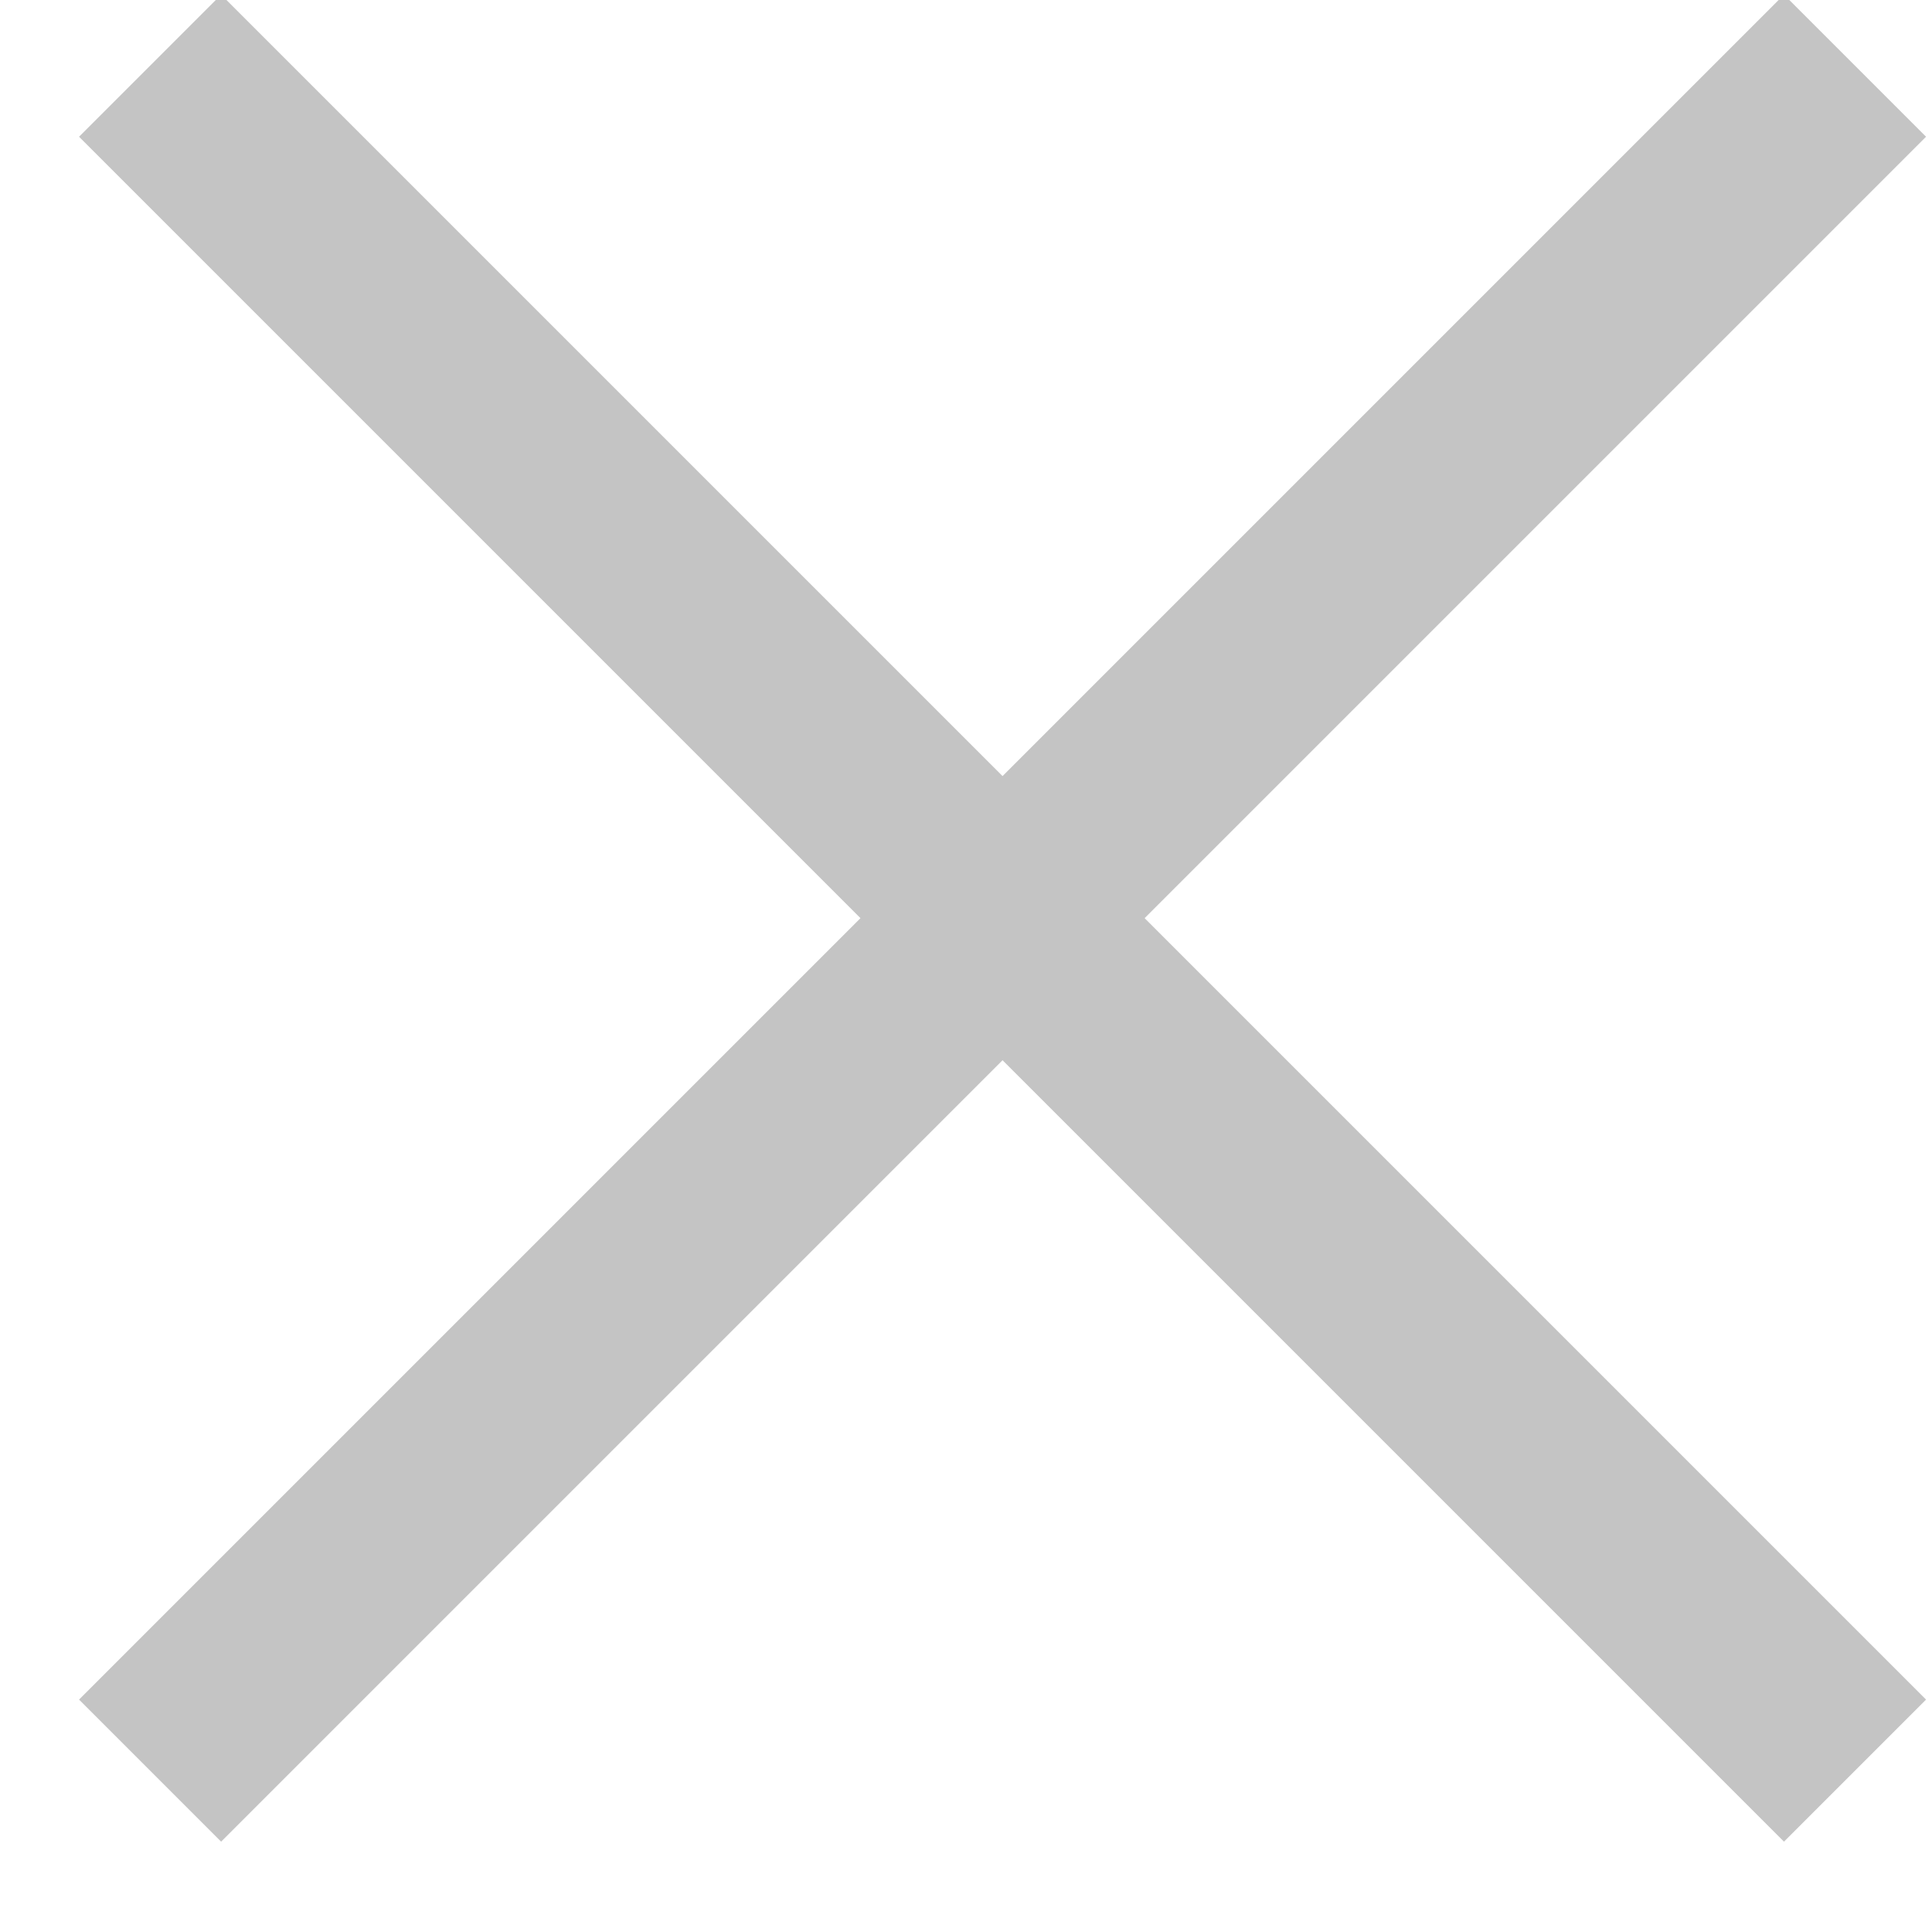
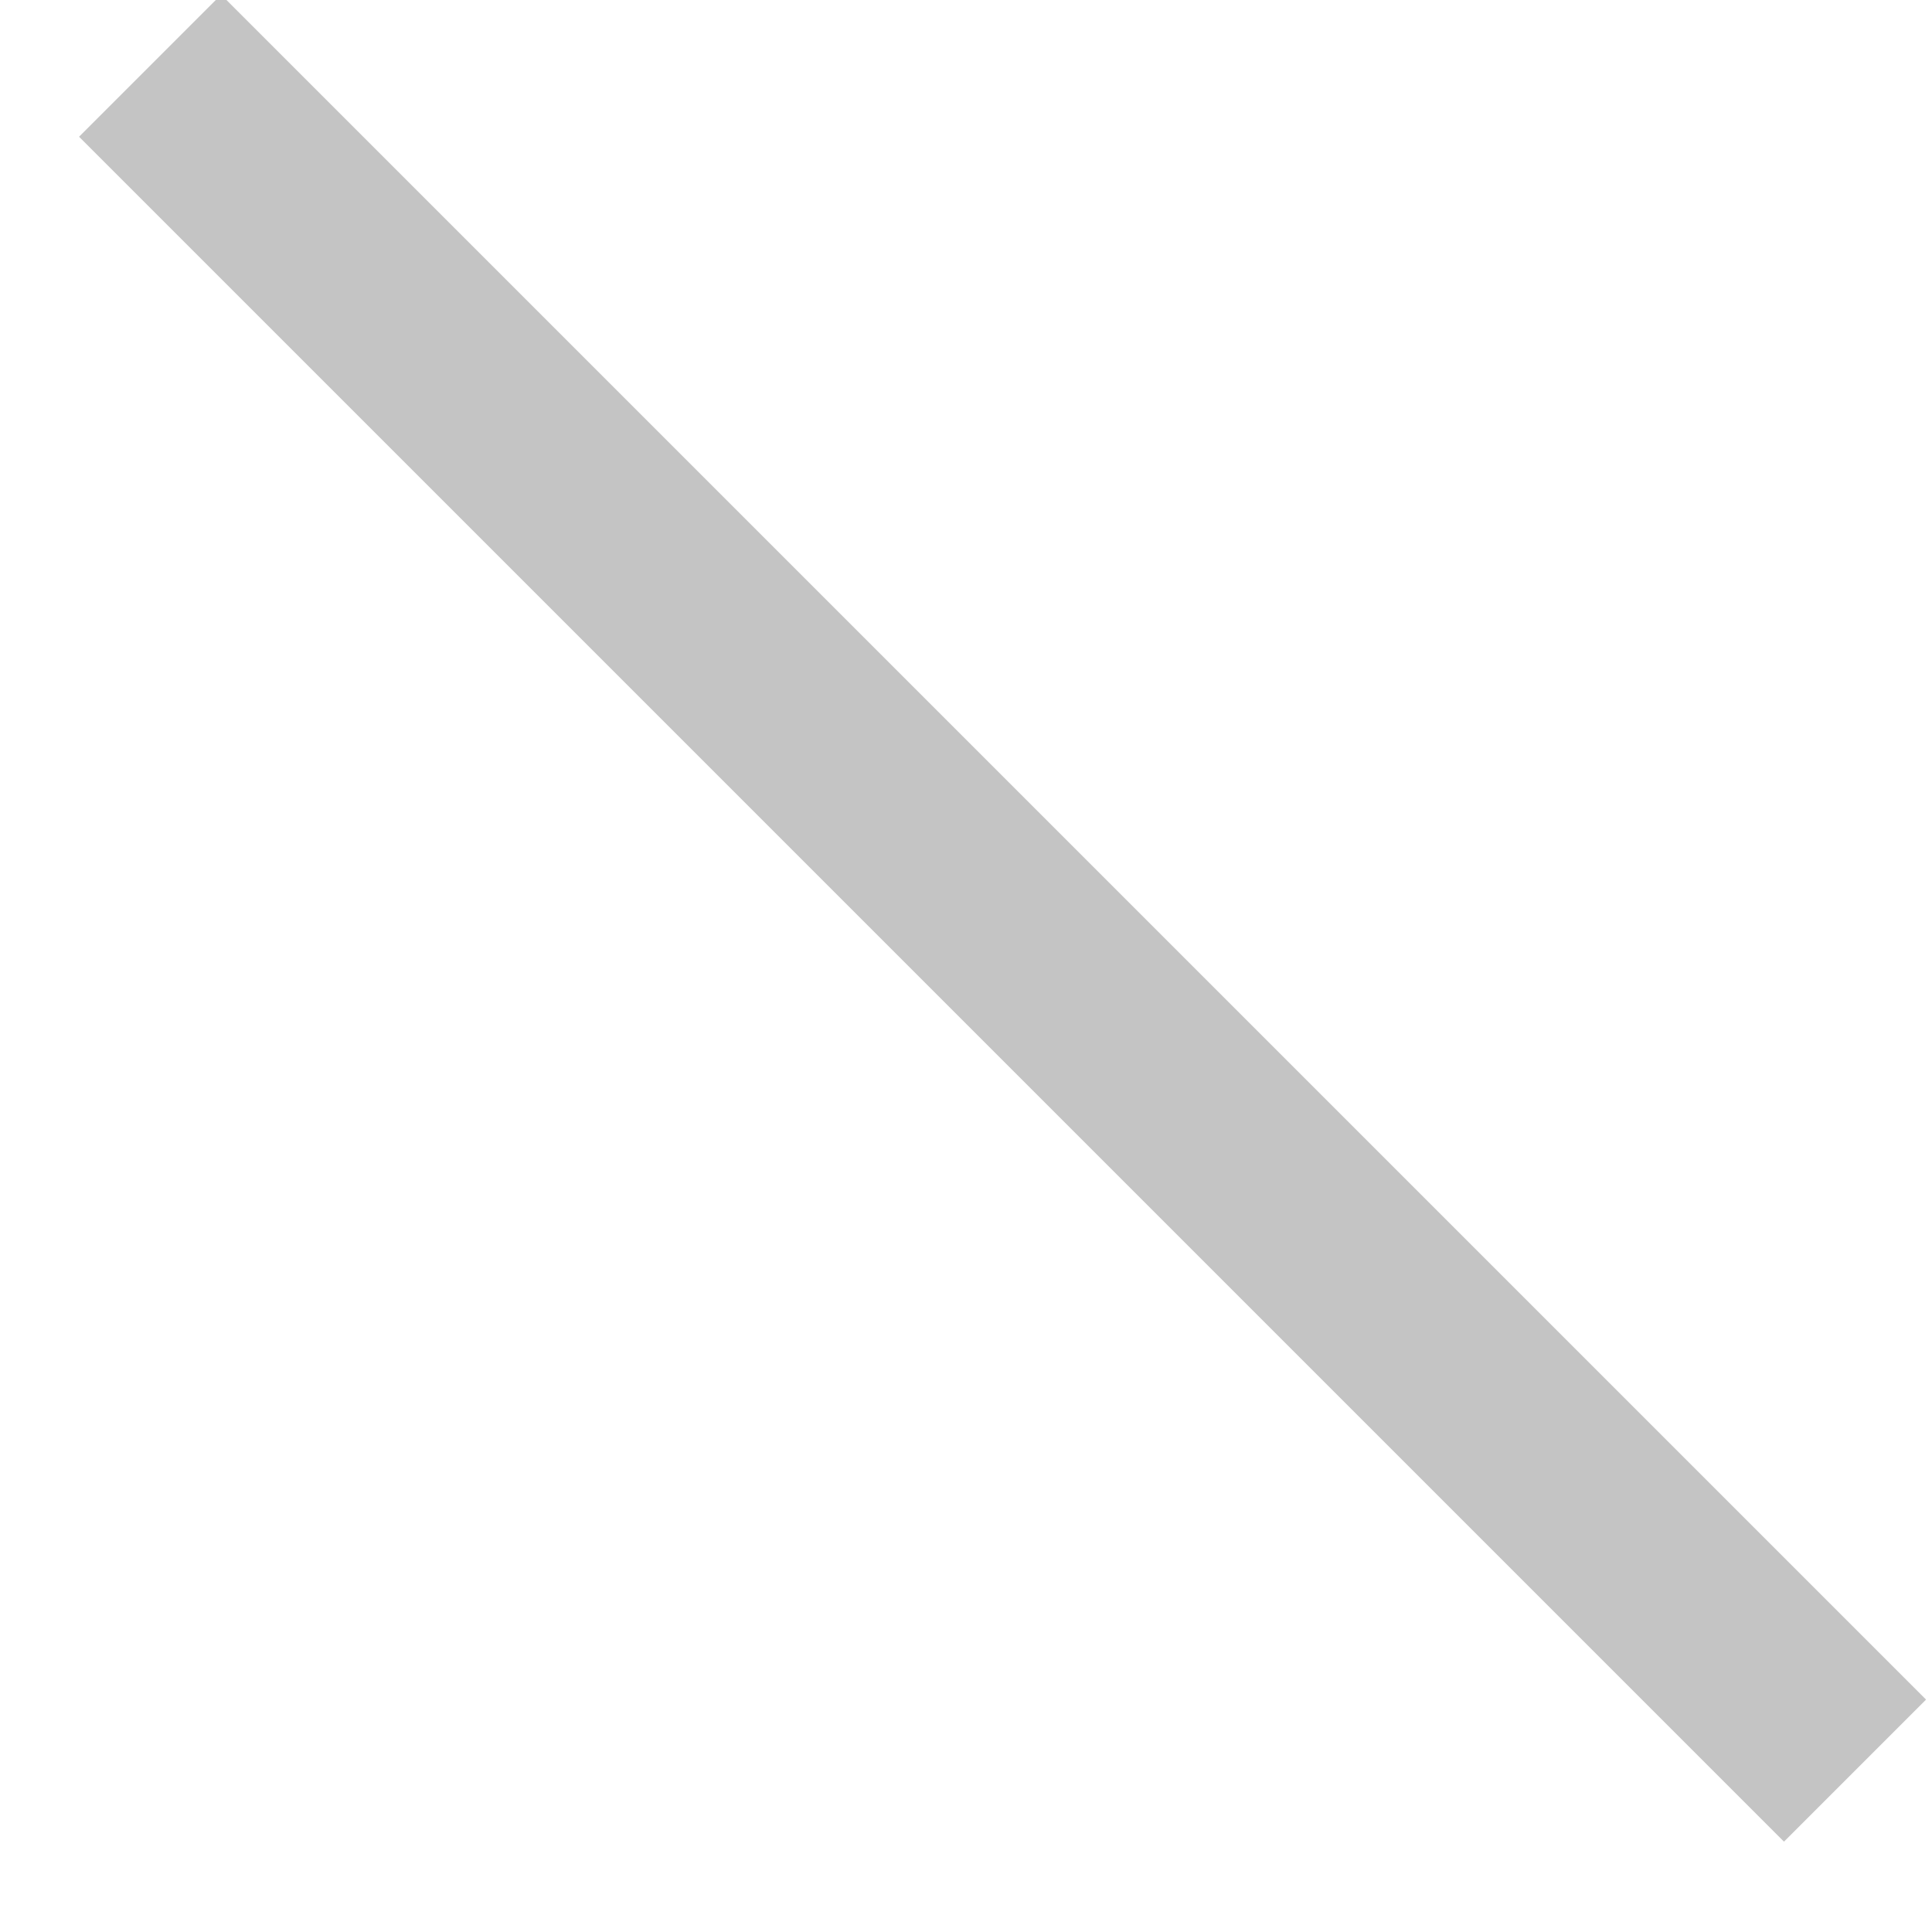
<svg xmlns="http://www.w3.org/2000/svg" width="20px" height="20px" viewBox="0 0 20 20" version="1.1">
  <title>Group 3 Copy 2</title>
  <desc>Created with Sketch.</desc>
  <defs />
  <g id="Page-1" stroke="none" stroke-width="1" fill="none" fill-rule="evenodd">
    <g id="home-320-02" transform="translate(-268, -138)" fill="#C4C4C4">
      <g id="Group-3-Copy-2" transform="translate(278.5, 147.352) rotate(-315) translate(-278.5, -147.352) translate(265.5, 134.352)">
-         <rect id="Rectangle-5" x="11.982" y="0.714" width="2.08" height="24.96" />
        <rect id="Rectangle-5" transform="translate(13.022, 13.194) rotate(-90) translate(-13.022, -13.194) " x="11.982" y="0.714" width="2.08" height="24.96" />
      </g>
    </g>
  </g>
</svg>